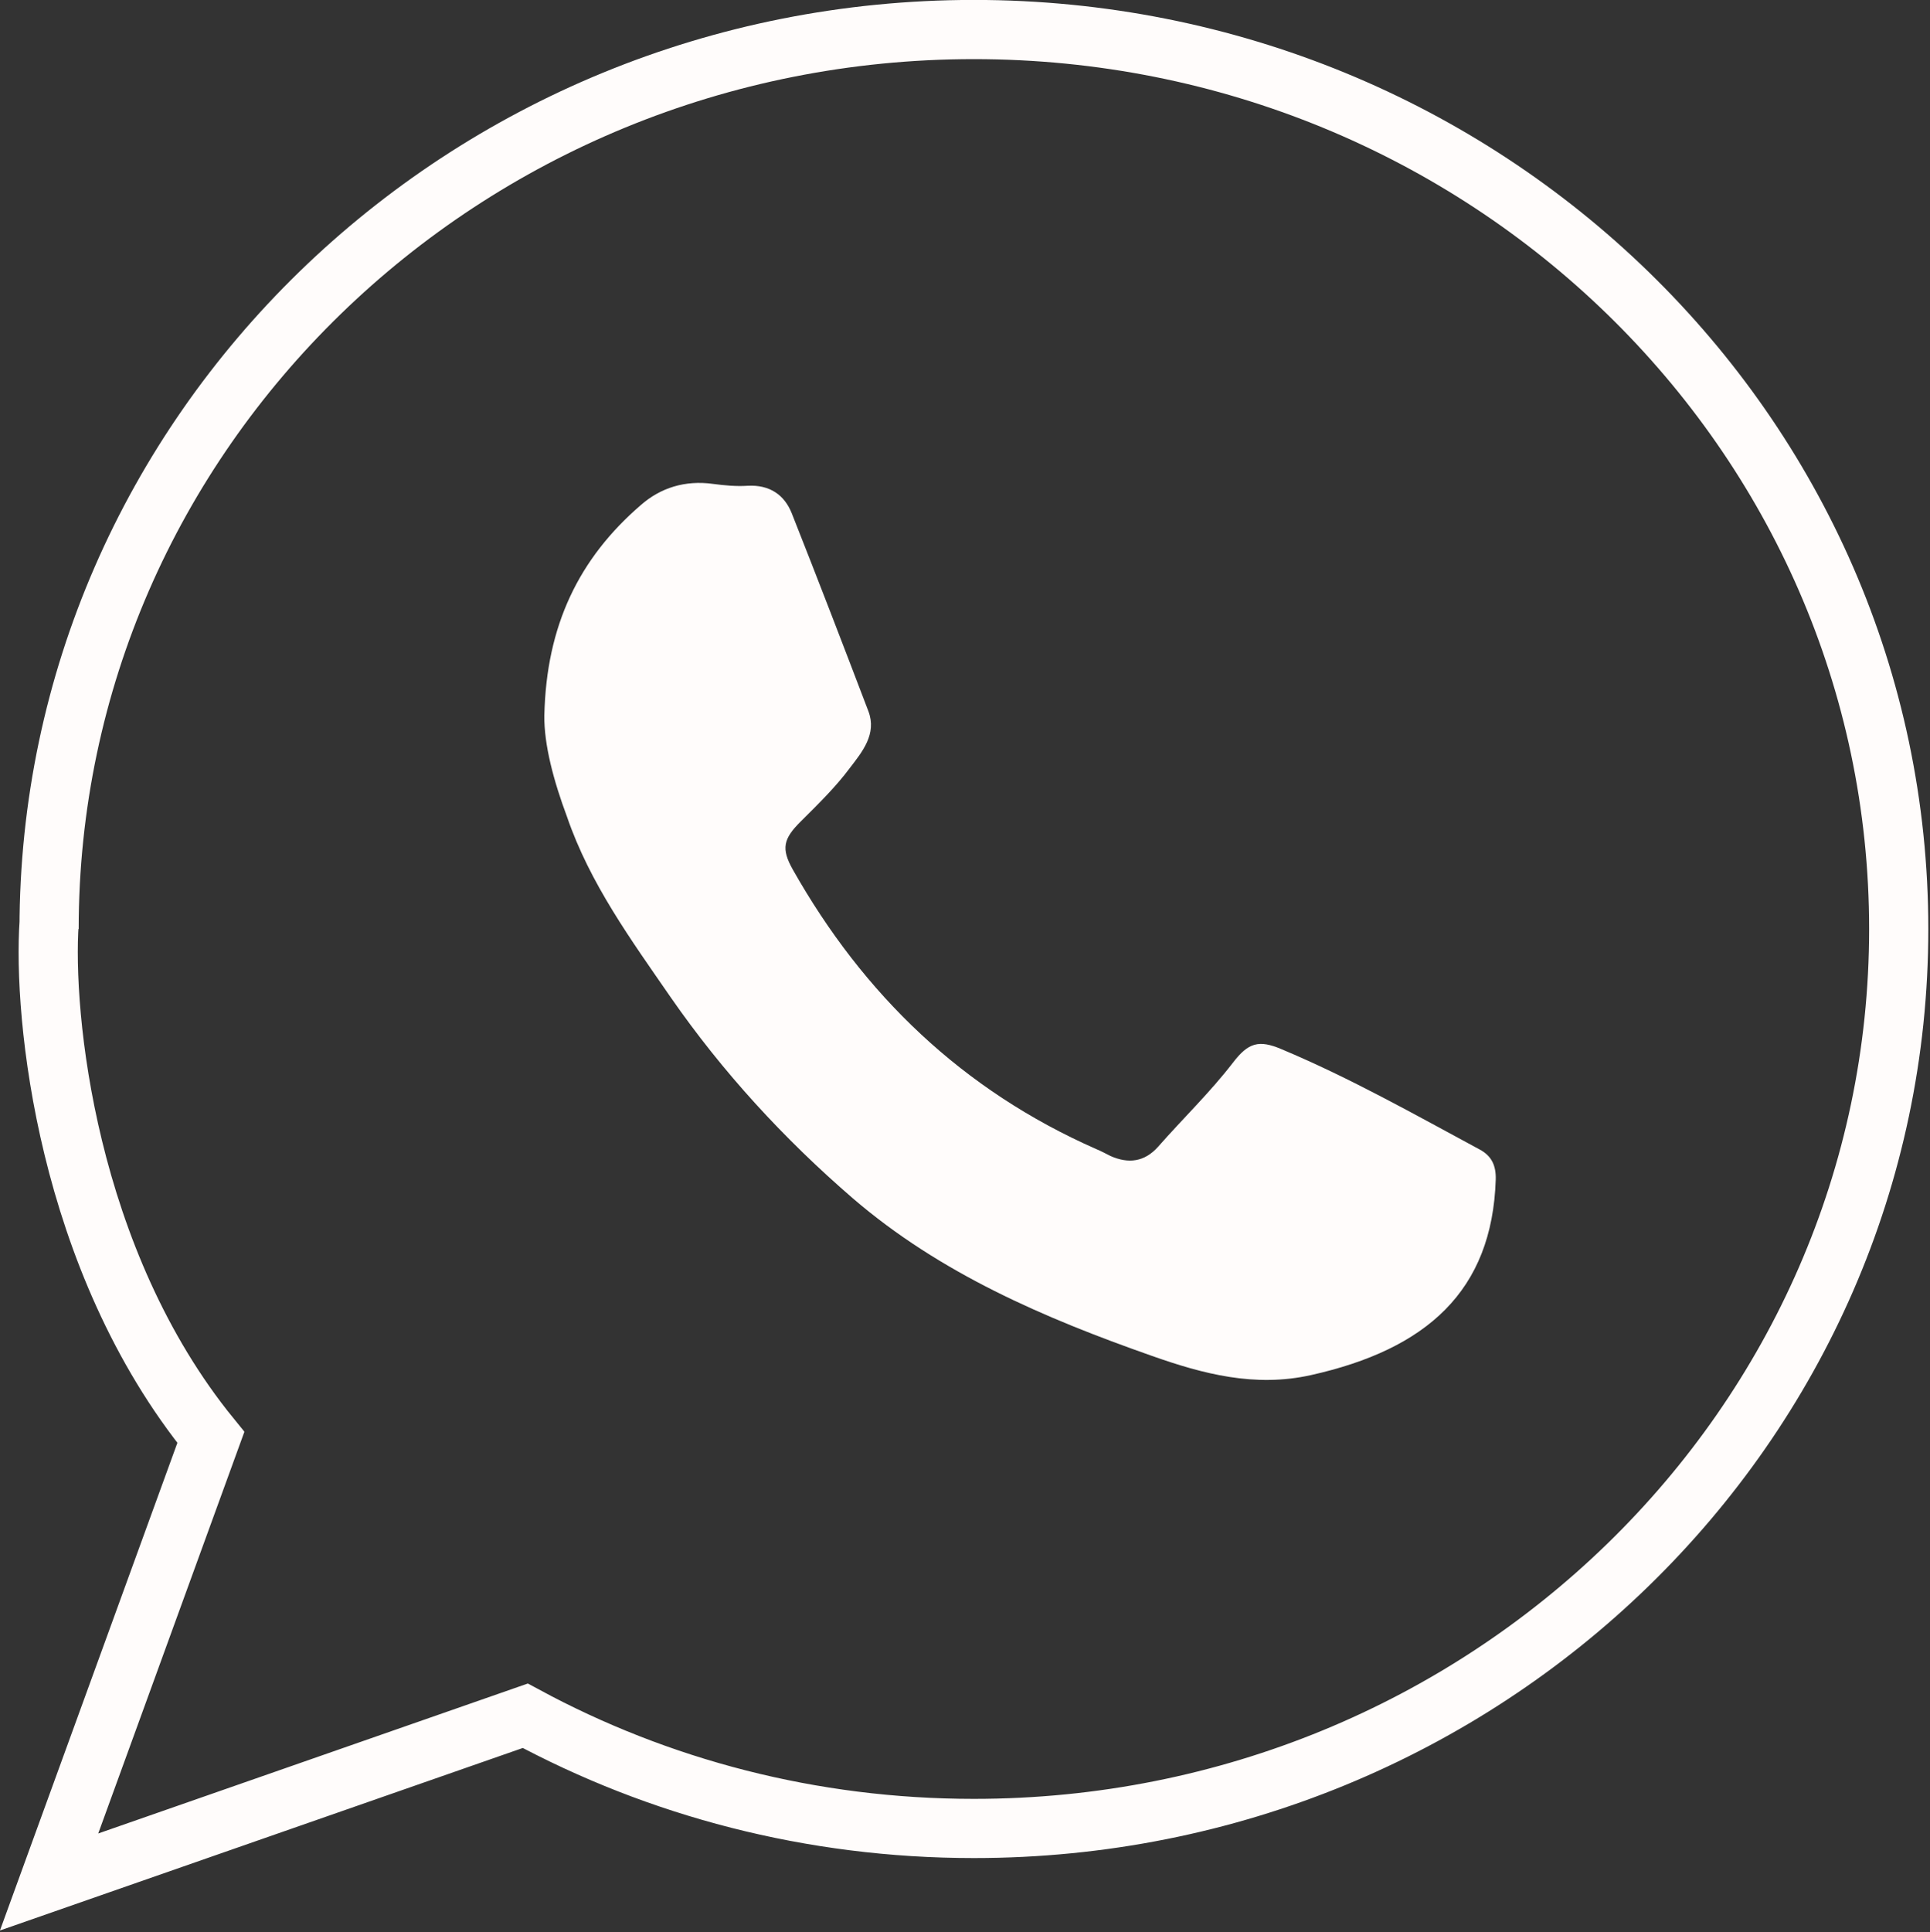
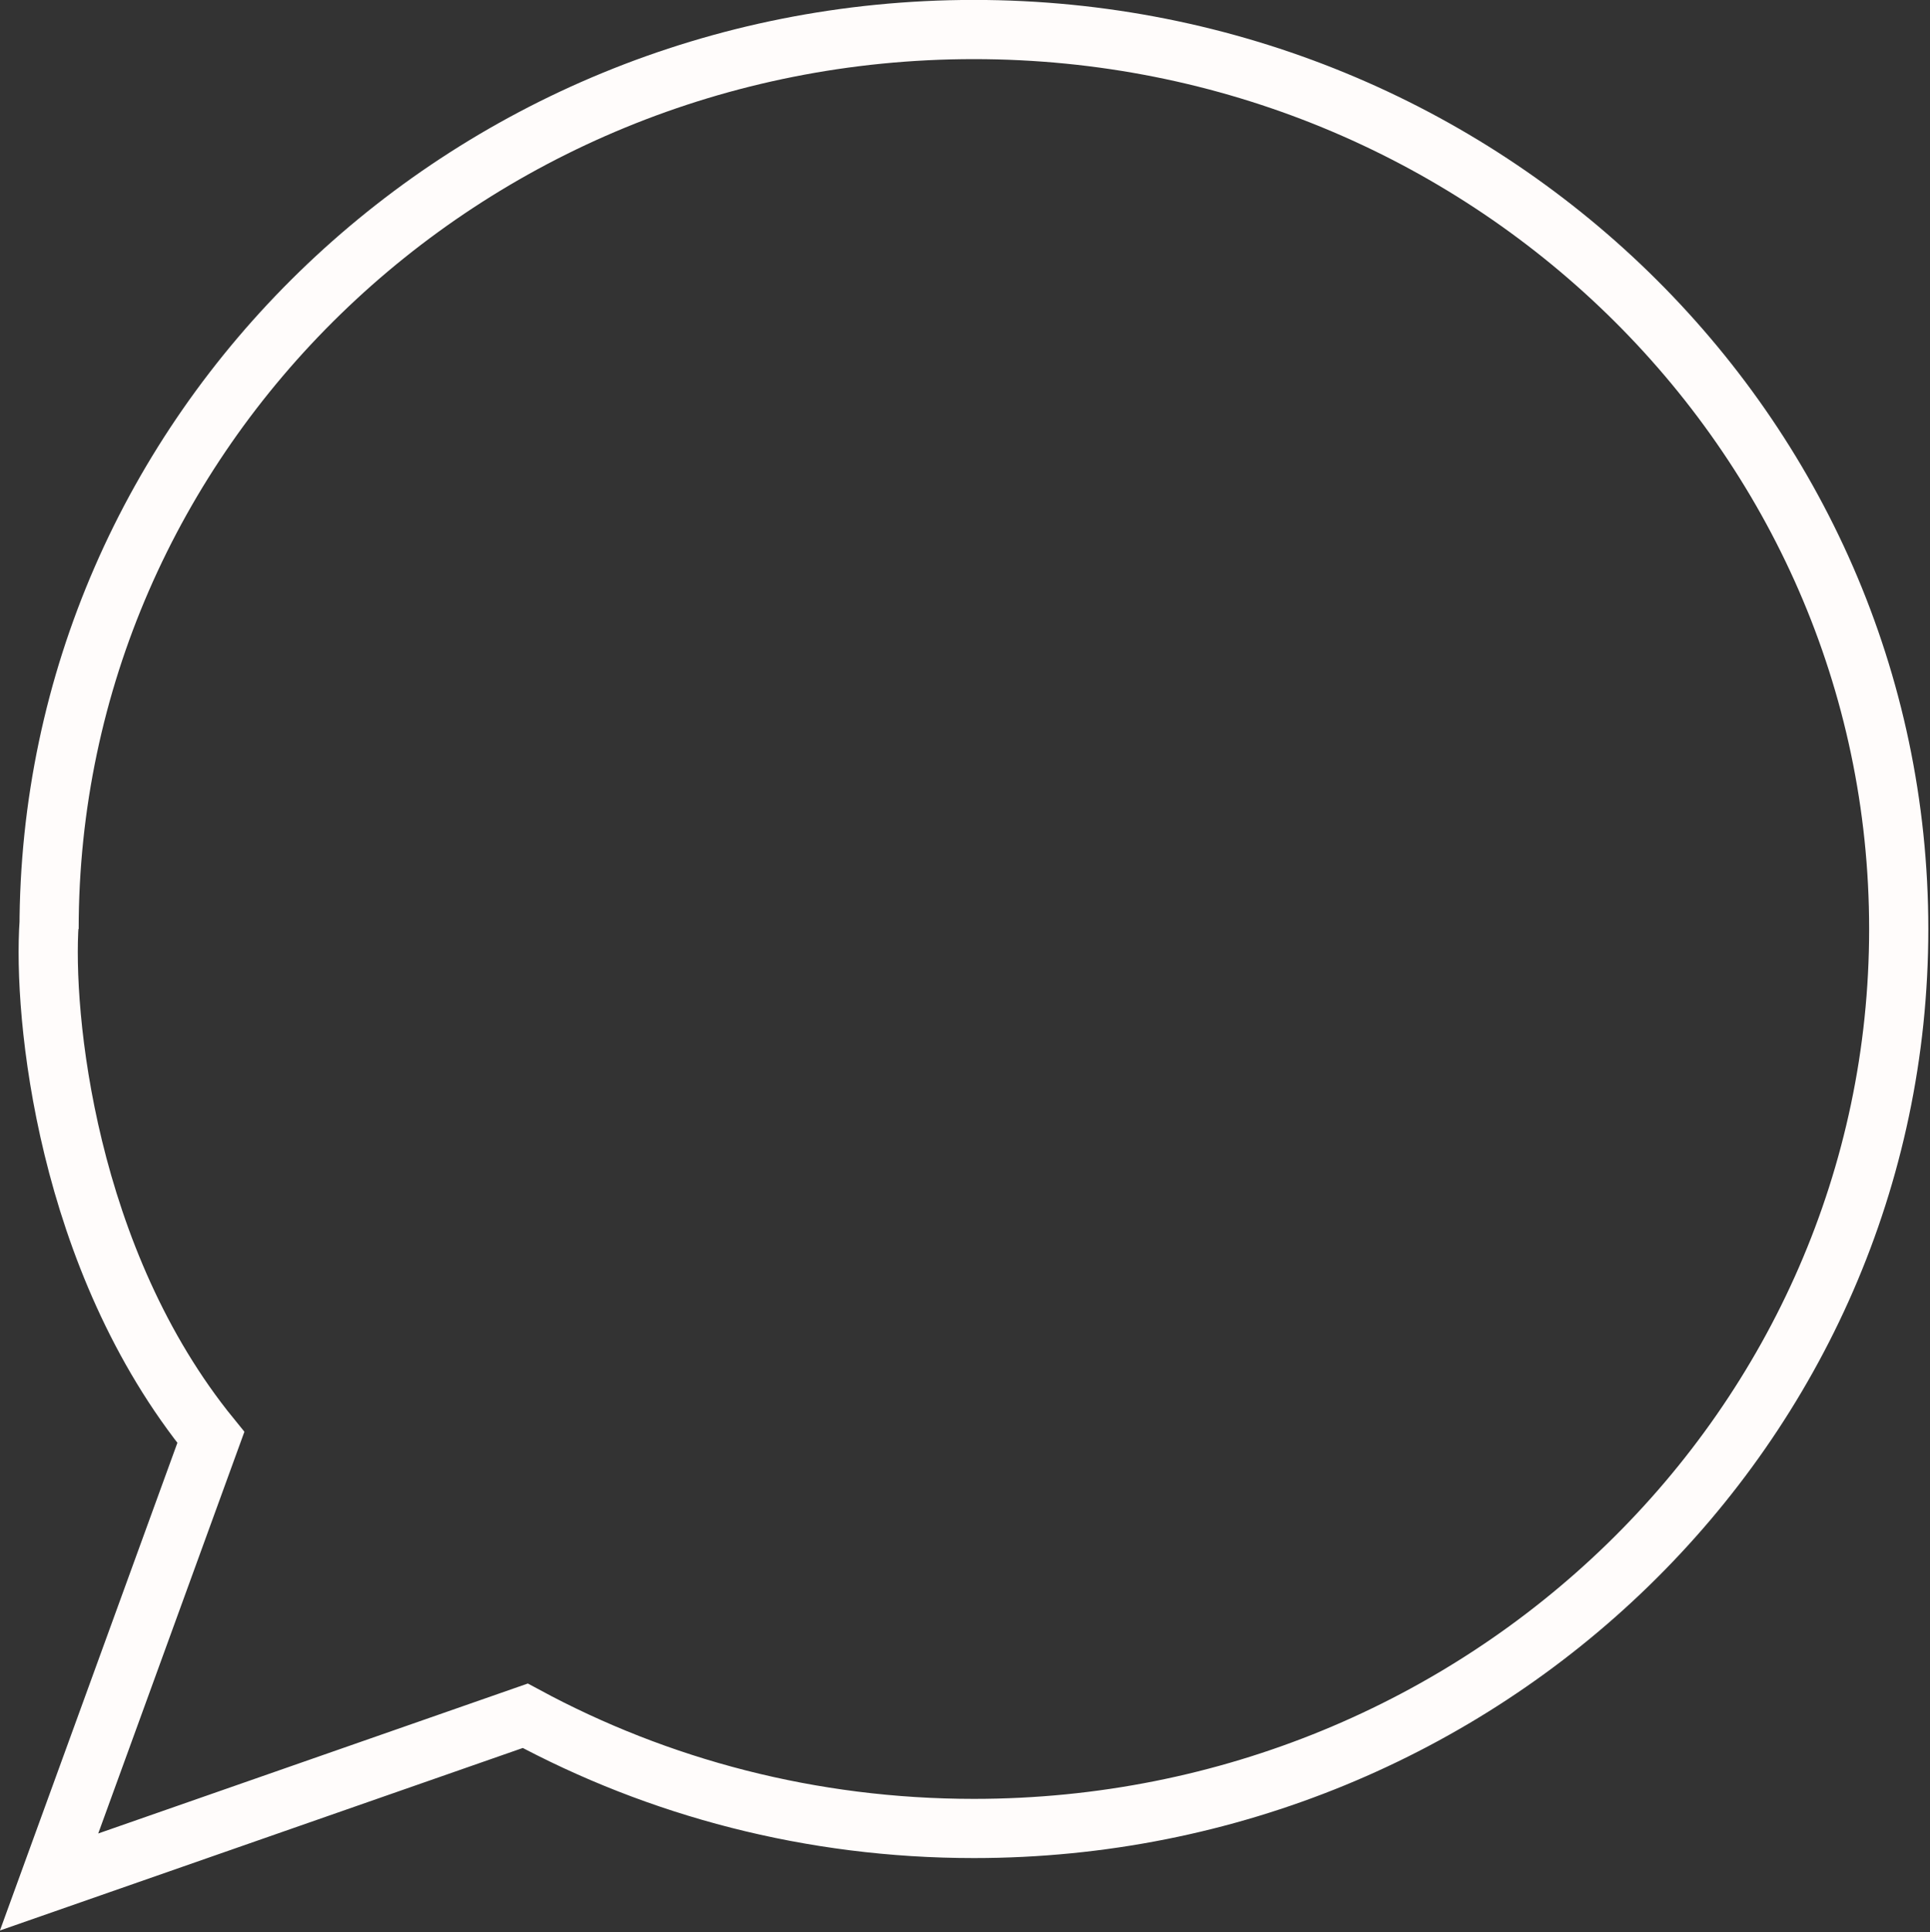
<svg xmlns="http://www.w3.org/2000/svg" viewBox="0 0 27.524 27.549" fill="none">
  <rect x="0" y="0" width="27.524" height="27.549" fill="#333333" stroke="none" />
  <path d="M0.7 13.246C0.7 6.163 6.605 0.421 13.889 0.421C21.173 0.421 27.078 6.163 27.078 13.246C27.078 20.328 21.173 26.07 13.889 26.07C11.567 26.07 9.386 25.487 7.491 24.463L0.7 26.833L3.007 20.494C0.942 17.959 0.609 14.467 0.701 13.147" stroke="#FFFCFB" stroke-width="0.844" />
-   <path d="M7.763 10.201C7.791 8.917 8.257 7.962 9.139 7.201C9.422 6.953 9.772 6.845 10.166 6.899C10.332 6.921 10.499 6.937 10.665 6.926C10.976 6.91 11.187 7.055 11.292 7.32C11.664 8.259 12.025 9.198 12.385 10.142C12.507 10.466 12.297 10.719 12.119 10.951C11.914 11.226 11.664 11.469 11.42 11.712C11.17 11.96 11.137 12.1 11.309 12.403C12.313 14.178 13.723 15.543 15.637 16.385C15.704 16.412 15.77 16.449 15.837 16.482C16.092 16.595 16.32 16.568 16.514 16.352C16.869 15.948 17.257 15.575 17.585 15.149C17.801 14.868 17.951 14.82 18.278 14.96C19.255 15.37 20.171 15.888 21.103 16.39C21.275 16.482 21.336 16.622 21.331 16.816C21.281 18.408 20.343 19.239 18.695 19.606C17.896 19.784 17.158 19.59 16.425 19.331C14.888 18.791 13.406 18.154 12.163 17.086C11.176 16.234 10.304 15.284 9.566 14.221C9 13.401 8.412 12.597 8.085 11.642C7.896 11.135 7.757 10.617 7.763 10.201Z" fill="#FFFCFB" />
</svg>